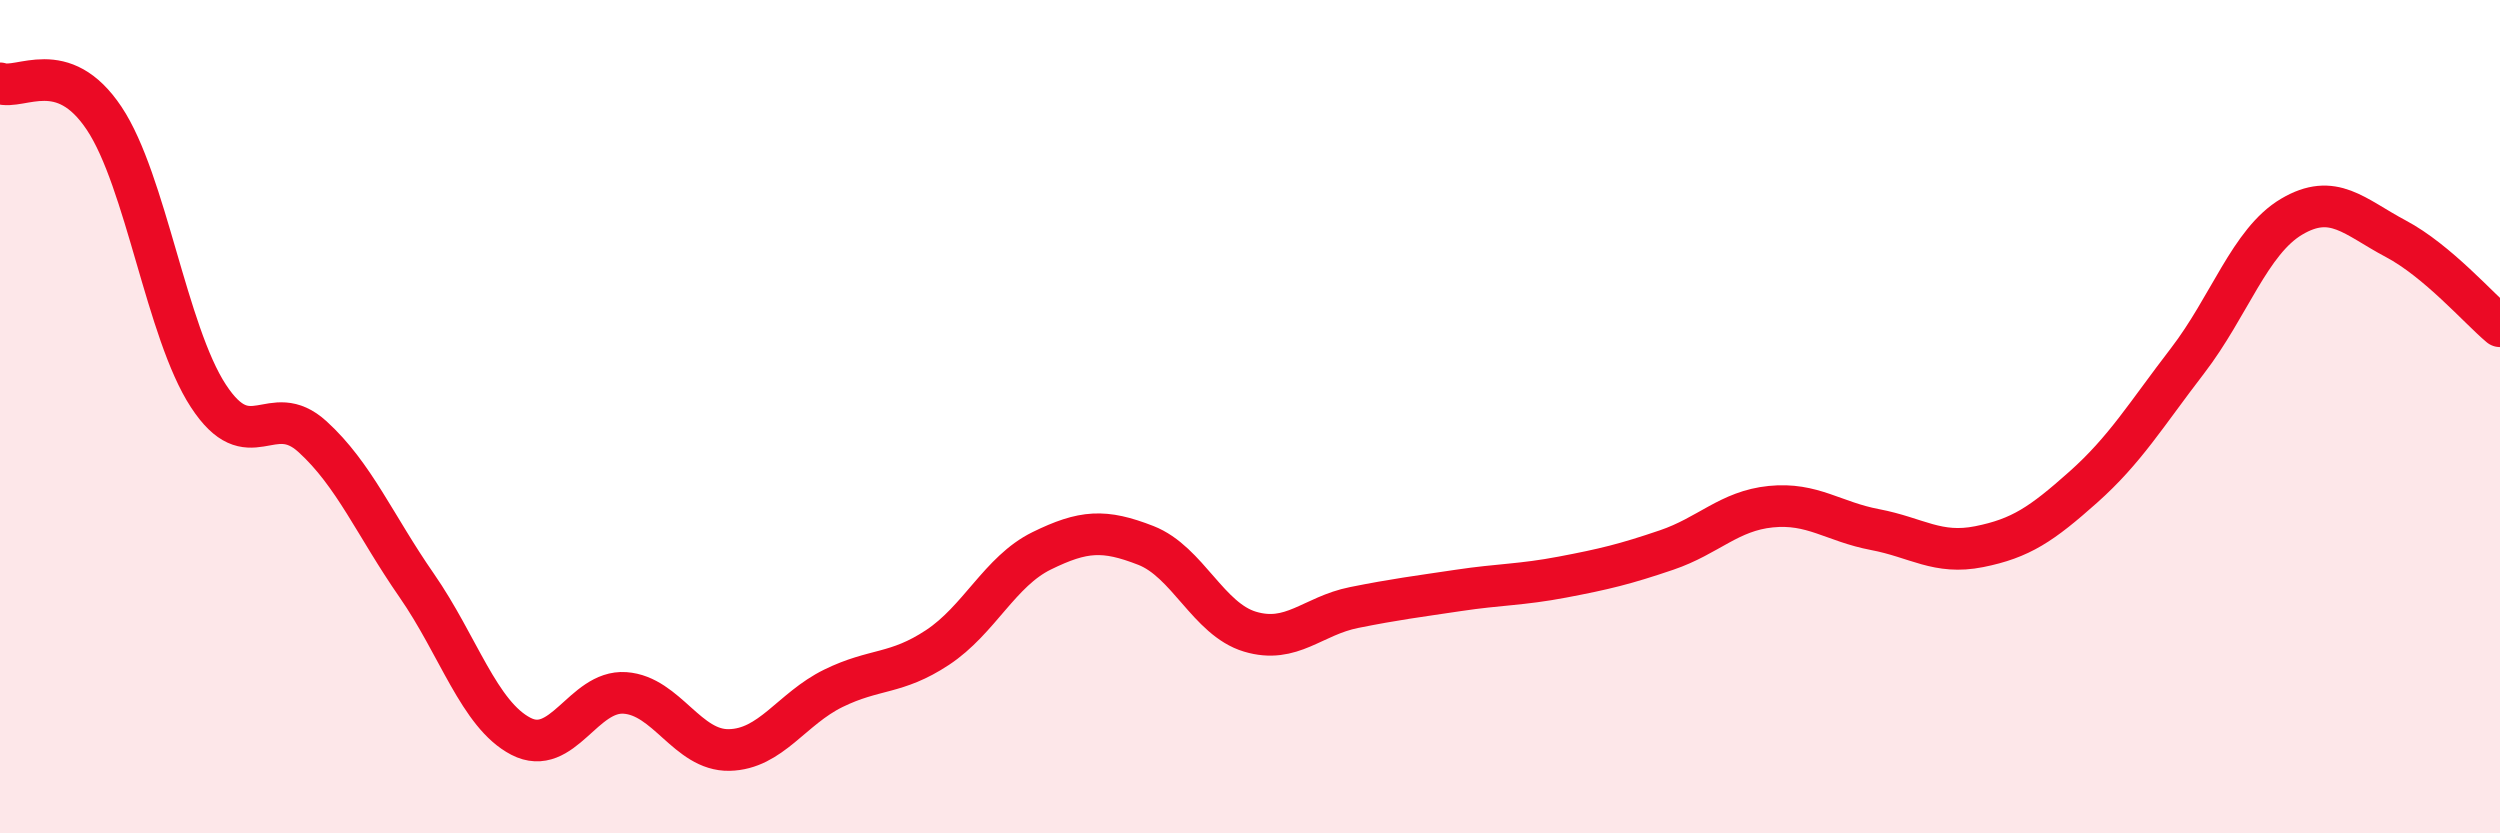
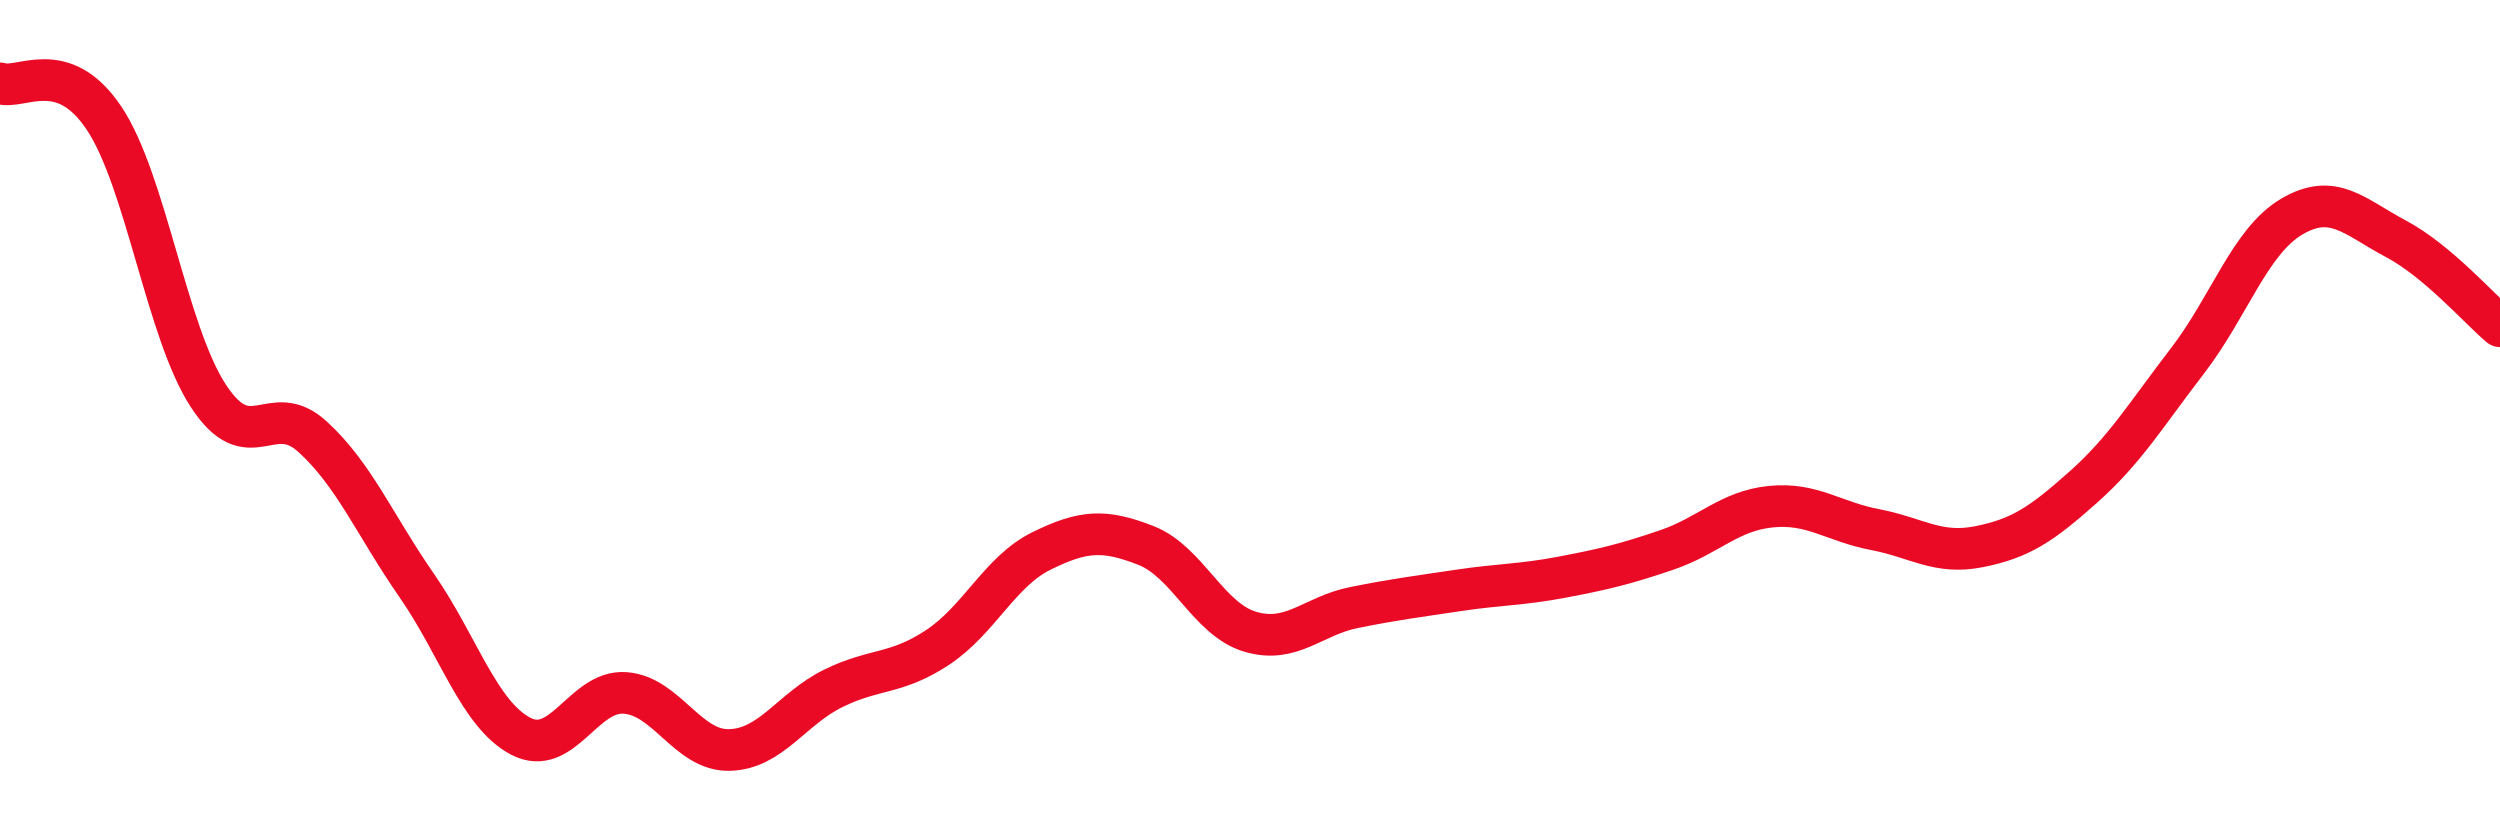
<svg xmlns="http://www.w3.org/2000/svg" width="60" height="20" viewBox="0 0 60 20">
-   <path d="M 0,2 C 0.5,2.17 1.5,1.34 2.5,2.84 C 3.5,4.34 4,7.97 5,9.5 C 6,11.03 6.5,9.57 7.5,10.48 C 8.5,11.39 9,12.61 10,14.05 C 11,15.49 11.5,17.15 12.5,17.67 C 13.5,18.19 14,16.56 15,16.63 C 16,16.7 16.5,18.02 17.5,18 C 18.5,17.98 19,17.01 20,16.52 C 21,16.03 21.5,16.2 22.5,15.54 C 23.5,14.88 24,13.71 25,13.22 C 26,12.73 26.5,12.7 27.5,13.09 C 28.5,13.48 29,14.86 30,15.16 C 31,15.46 31.5,14.78 32.5,14.58 C 33.5,14.38 34,14.32 35,14.17 C 36,14.02 36.5,14.04 37.5,13.85 C 38.5,13.66 39,13.54 40,13.2 C 41,12.86 41.5,12.26 42.5,12.16 C 43.5,12.06 44,12.52 45,12.71 C 46,12.9 46.5,13.32 47.5,13.12 C 48.5,12.92 49,12.58 50,11.69 C 51,10.8 51.5,9.96 52.5,8.66 C 53.5,7.36 54,5.79 55,5.2 C 56,4.61 56.5,5.2 57.5,5.73 C 58.5,6.26 59.5,7.41 60,7.83L60 20L0 20Z" fill="#EB0A25" opacity="0.1" stroke-linecap="round" stroke-linejoin="round" />
  <path d="M 0,2 C 0.5,2.17 1.5,1.34 2.5,2.84 C 3.5,4.34 4,7.97 5,9.5 C 6,11.03 6.5,9.57 7.5,10.48 C 8.5,11.39 9,12.61 10,14.05 C 11,15.49 11.5,17.15 12.5,17.67 C 13.5,18.19 14,16.56 15,16.63 C 16,16.7 16.5,18.02 17.5,18 C 18.5,17.98 19,17.01 20,16.52 C 21,16.03 21.5,16.2 22.5,15.54 C 23.5,14.88 24,13.71 25,13.22 C 26,12.73 26.5,12.7 27.5,13.09 C 28.5,13.48 29,14.86 30,15.16 C 31,15.46 31.5,14.78 32.5,14.58 C 33.5,14.38 34,14.32 35,14.17 C 36,14.02 36.5,14.04 37.5,13.85 C 38.5,13.66 39,13.54 40,13.2 C 41,12.86 41.5,12.26 42.5,12.16 C 43.5,12.06 44,12.52 45,12.71 C 46,12.9 46.5,13.32 47.5,13.12 C 48.5,12.92 49,12.58 50,11.69 C 51,10.8 51.5,9.96 52.5,8.66 C 53.5,7.36 54,5.79 55,5.2 C 56,4.61 56.5,5.2 57.5,5.73 C 58.5,6.26 59.5,7.41 60,7.83" stroke="#EB0A25" stroke-width="1" fill="none" stroke-linecap="round" stroke-linejoin="round" />
</svg>